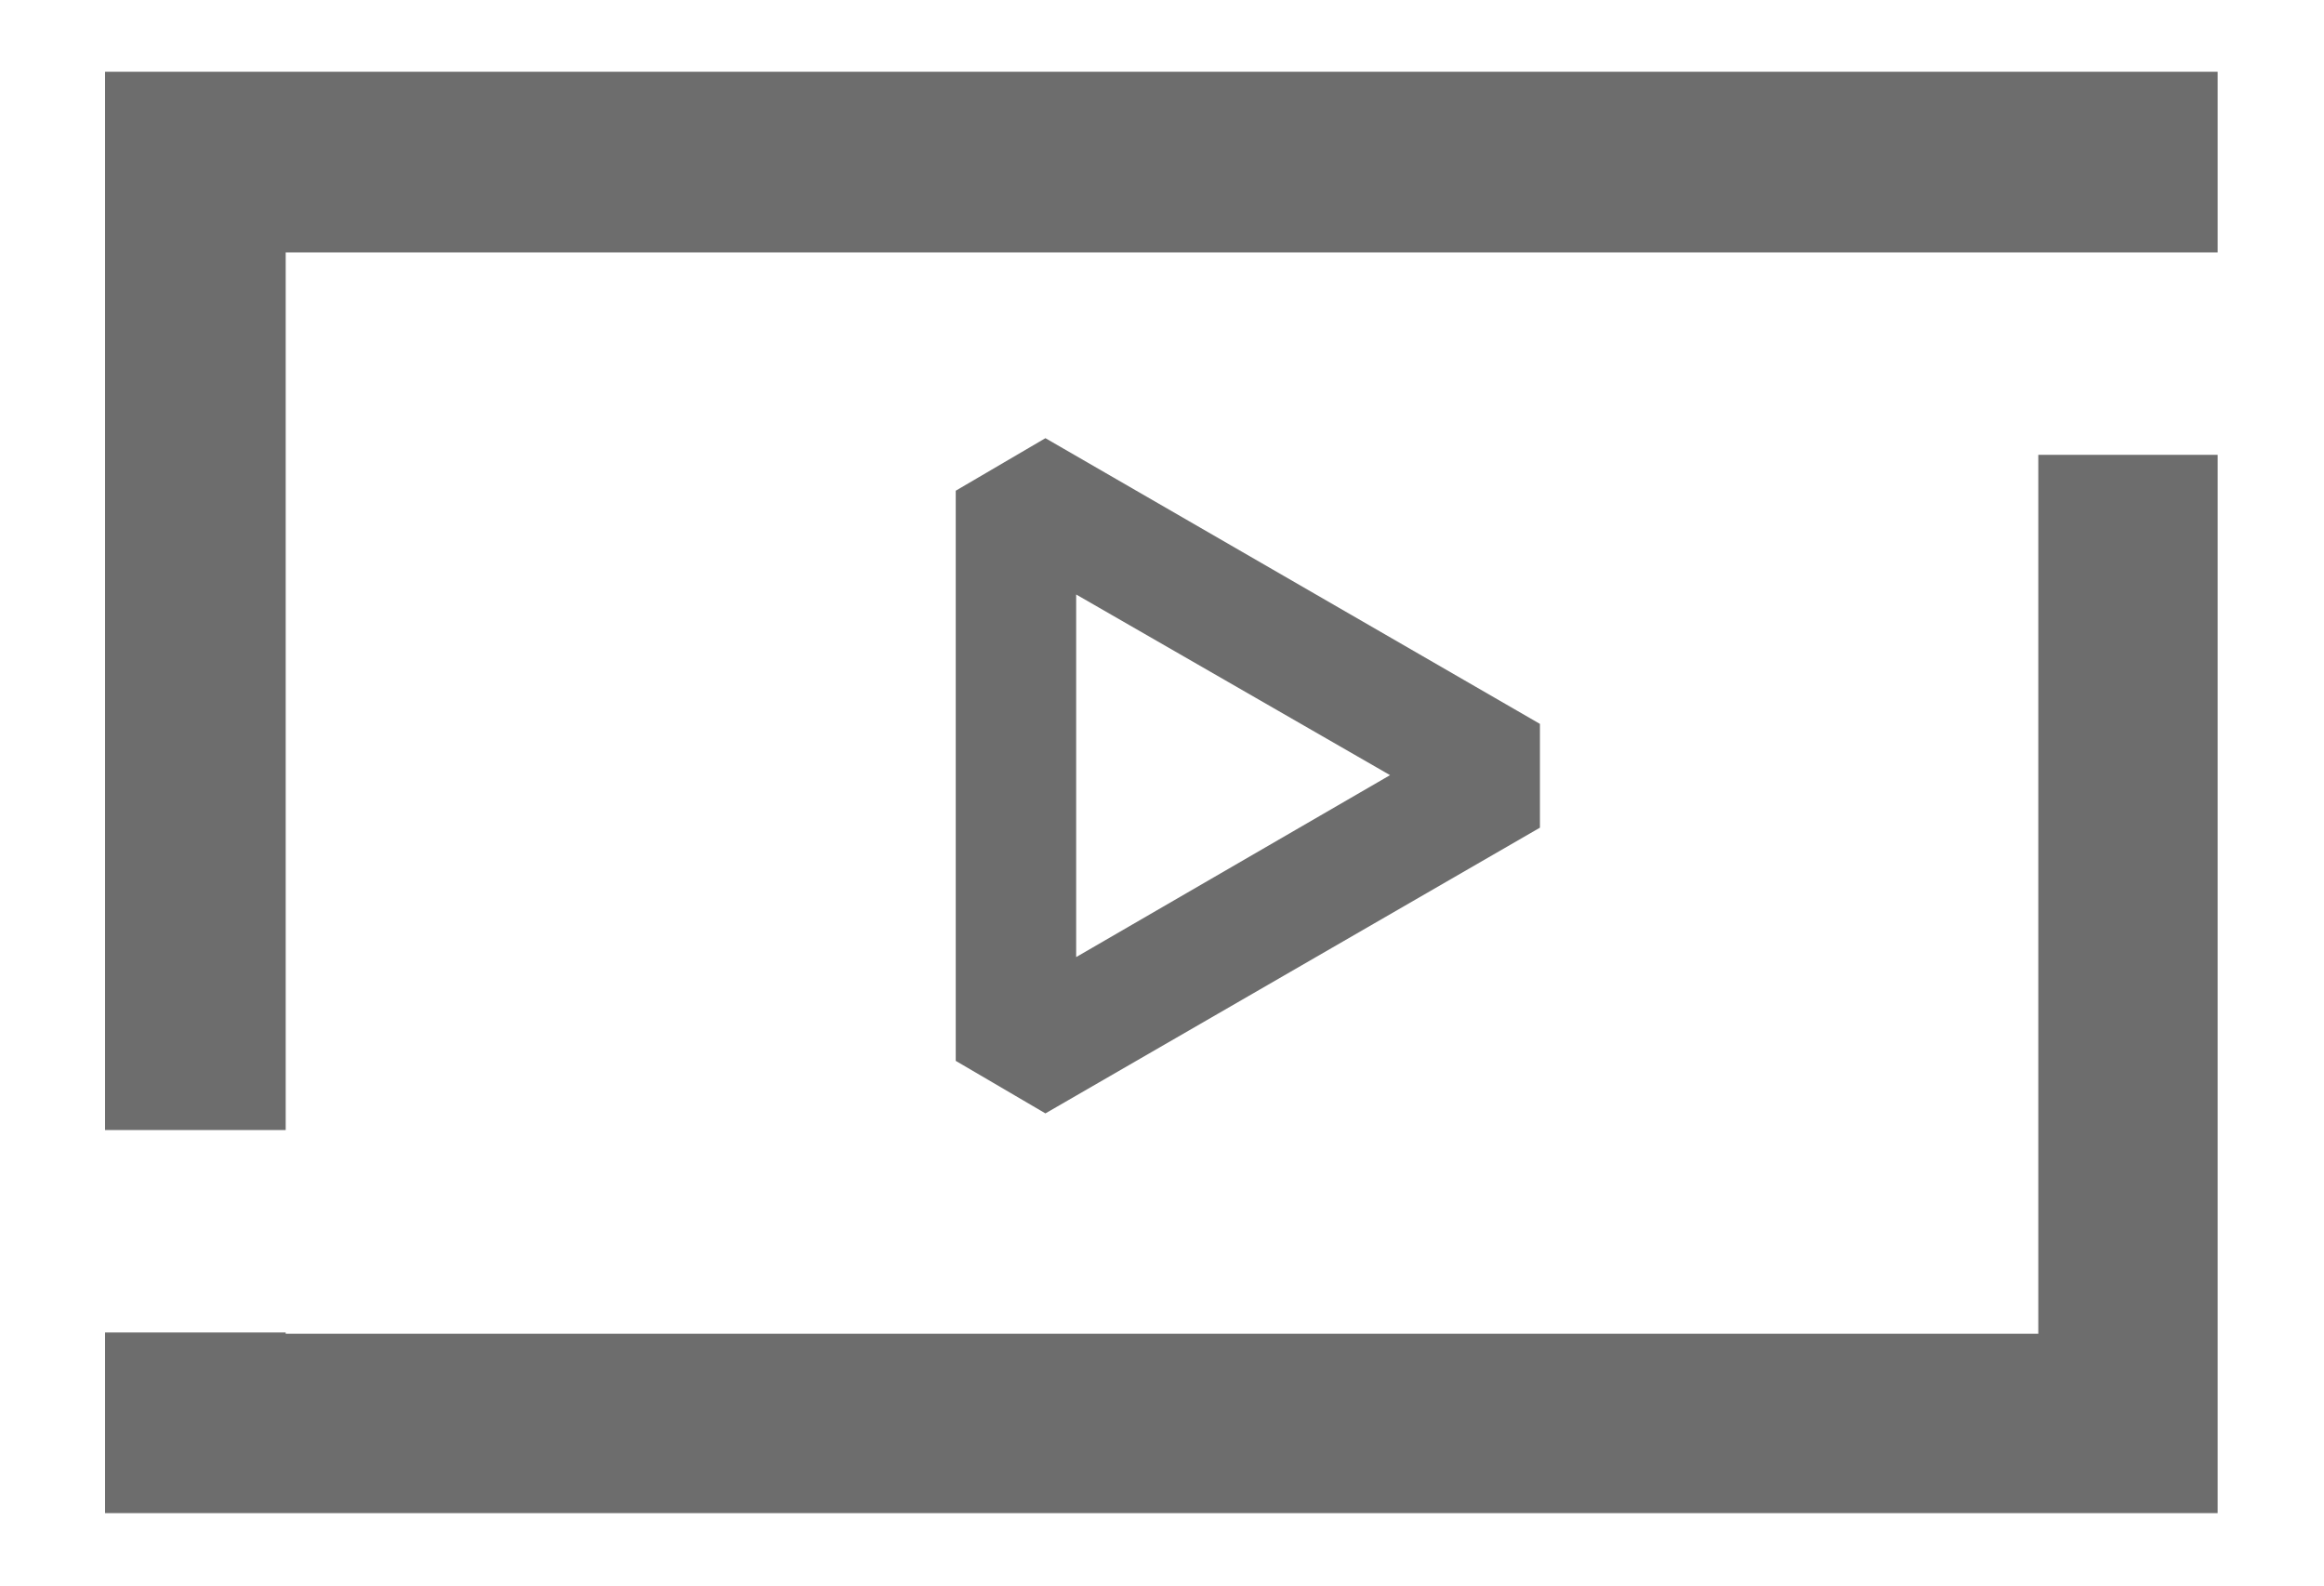
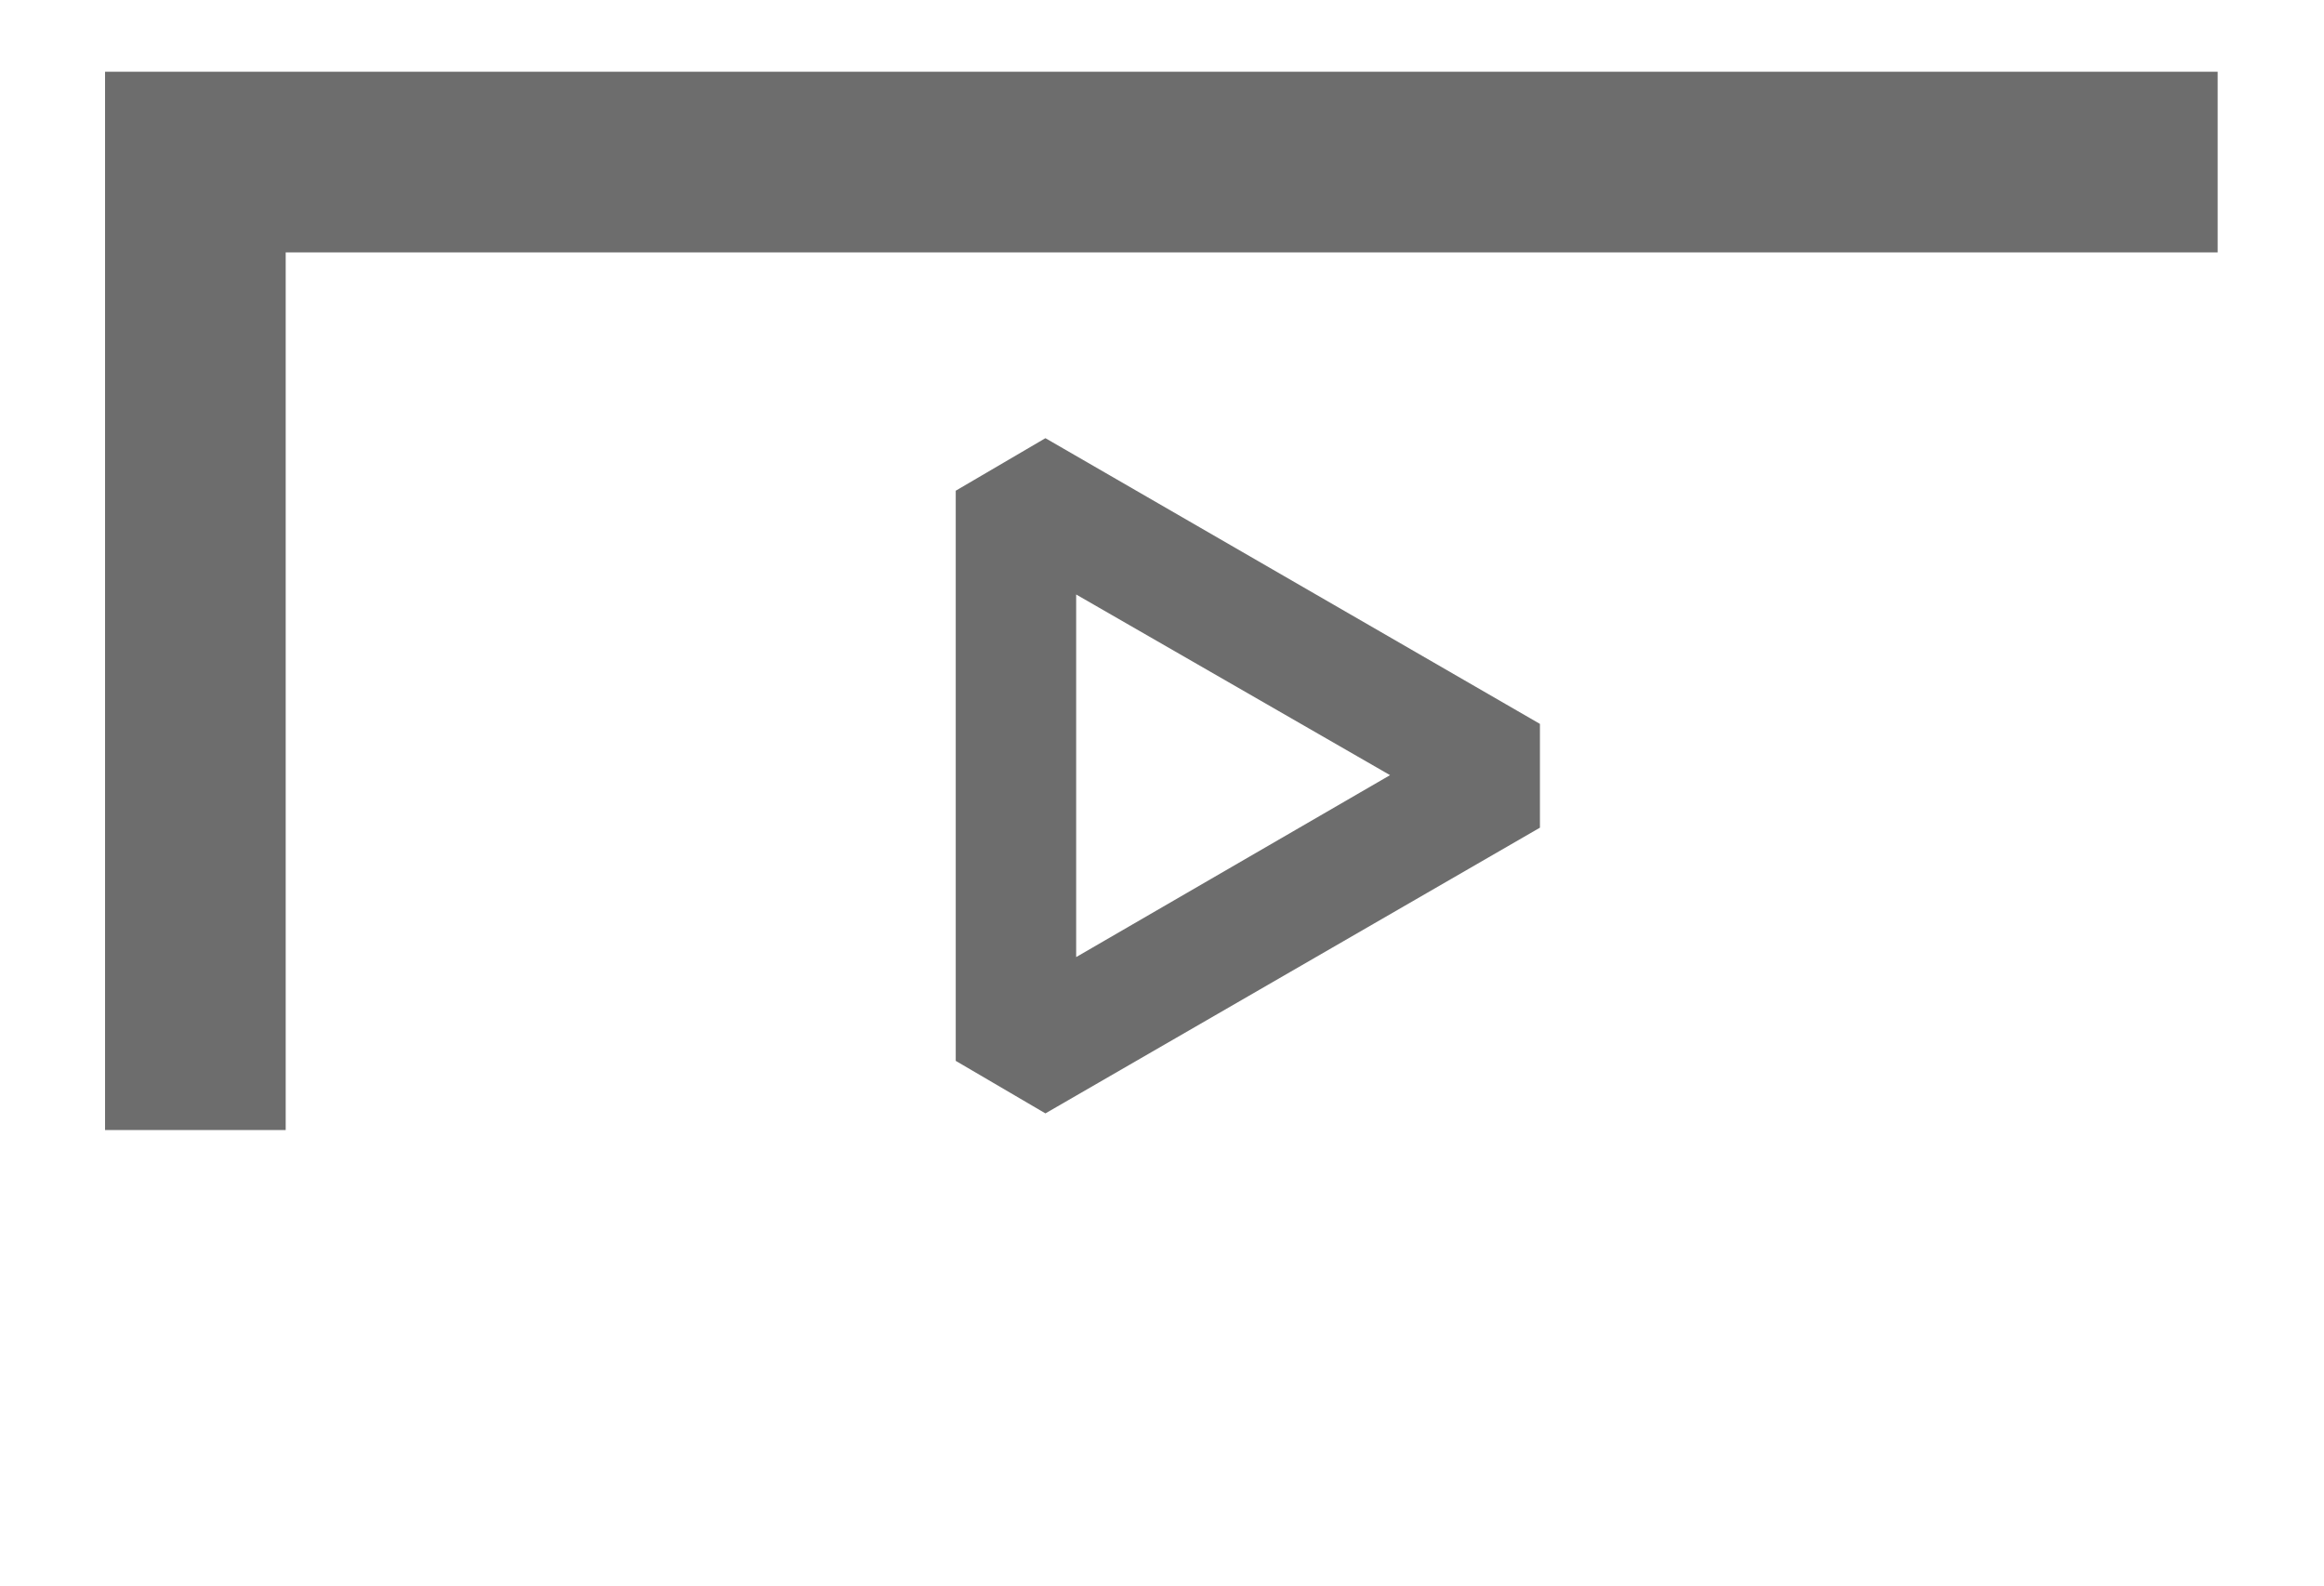
<svg xmlns="http://www.w3.org/2000/svg" id="Layer_1" version="1.1" viewBox="0 0 181.4 123.8">
  <defs>
    <style>
      .st0 {
        fill: #6d6d6d;
      }
    </style>
  </defs>
-   <polygon class="st0" points="159.1 35.5 159.1 104.1 22.3 104.1 22.3 104 8.2 104 8.2 118.1 173.1 118.1 173.1 35.5 159.1 35.5" />
  <polygon class="st0" points="8.2 5.6 8.2 88.2 22.3 88.2 22.3 19.7 127.3 19.7 127.3 19.7 173.1 19.7 173.1 5.6 8.2 5.6" />
-   <path class="st0" d="M84,46.4v28.3l24.5-14.2-24.5-14.1ZM81.6,86.9l-7-4.1v-44.5l7-4.1,38.6,22.3v8.1l-38.6,22.3Z" />
+   <path class="st0" d="M84,46.4v28.3l24.5-14.2-24.5-14.1M81.6,86.9l-7-4.1v-44.5l7-4.1,38.6,22.3v8.1l-38.6,22.3Z" />
</svg>